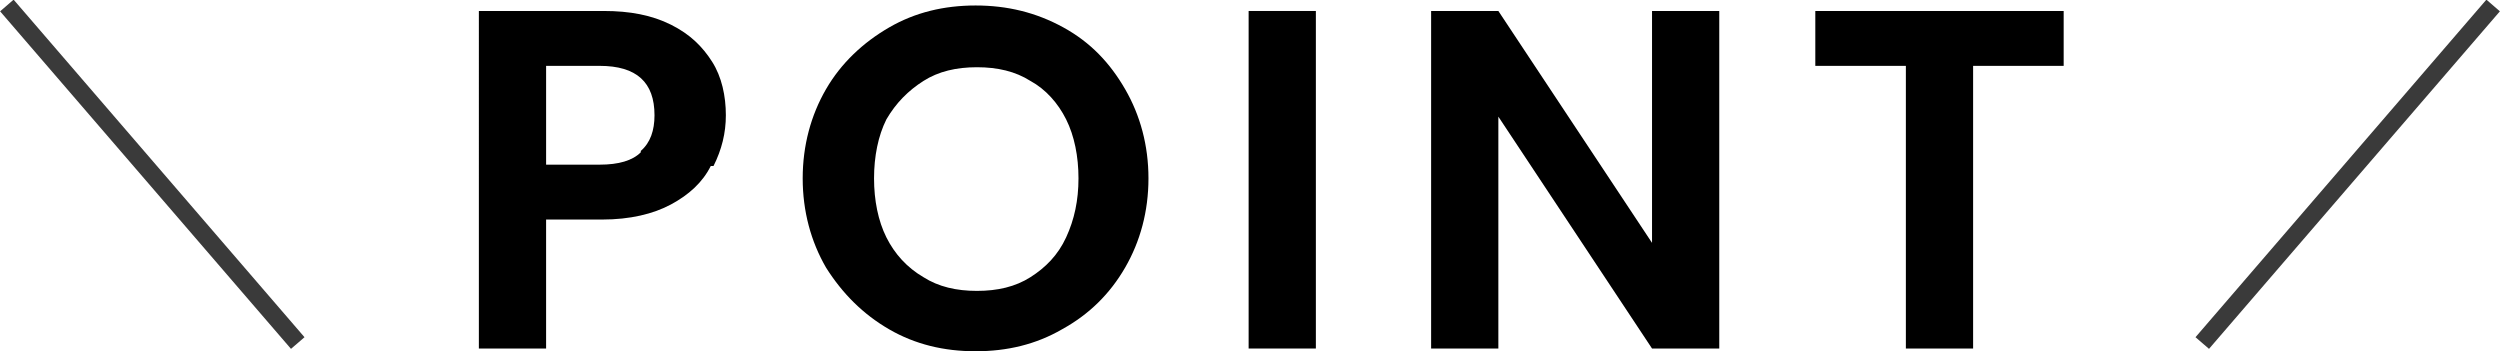
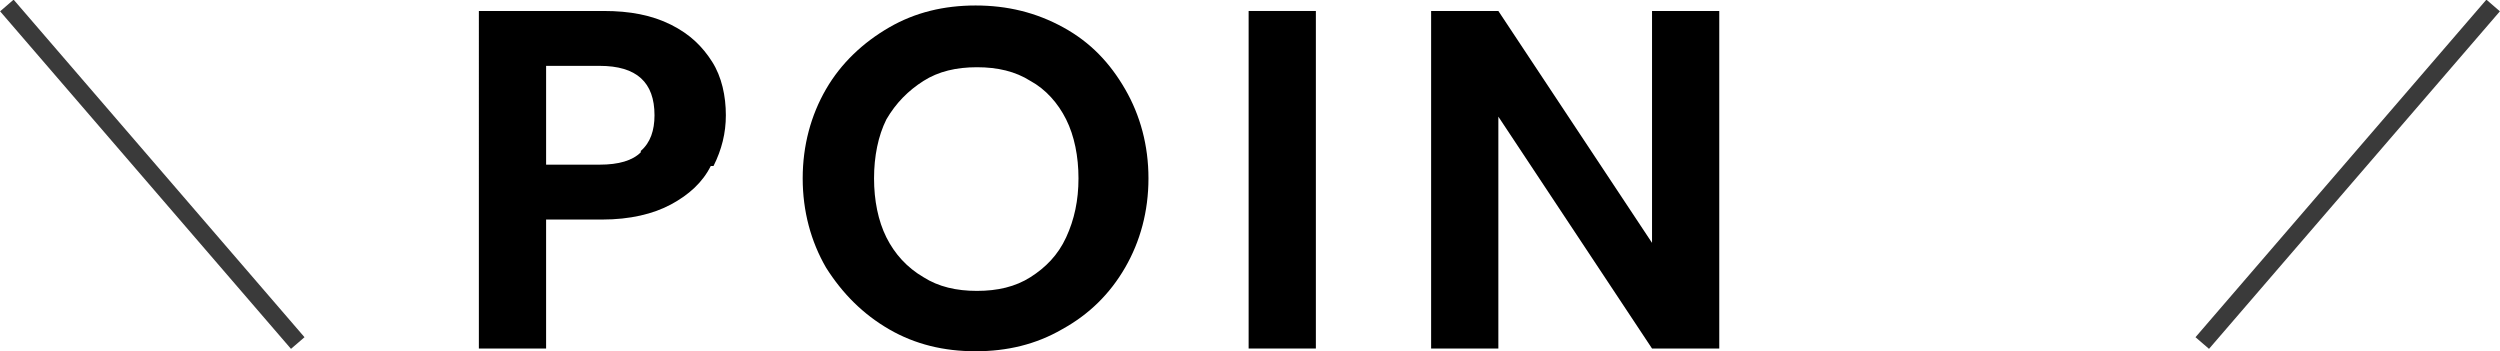
<svg xmlns="http://www.w3.org/2000/svg" id="_レイヤー_2" data-name="レイヤー 2" viewBox="0 0 18.22 2.56">
  <defs>
    <style>
      .cls-1 {
        fill: none;
        stroke: #3a3a3a;
        stroke-miterlimit: 10;
        stroke-width: .13px;
      }
    </style>
  </defs>
  <g id="CONTENTS">
    <g>
      <g>
        <path d="M5.18,1.21c-.06.12-.16.21-.29.28s-.3.11-.5.11h-.41v.94h-.49V.08h.91c.19,0,.35.03.49.1s.23.16.3.27c.07.11.1.25.1.39,0,.13-.03.25-.09.37ZM4.67,1.1c.07-.06.1-.15.1-.26,0-.24-.13-.36-.4-.36h-.39v.72h.39c.14,0,.24-.03.3-.09Z" />
        <path d="M6.48,2.4c-.19-.11-.34-.26-.46-.45-.11-.19-.17-.41-.17-.65s.06-.46.17-.65c.11-.19.27-.34.46-.45.19-.11.4-.16.63-.16s.44.05.64.16.34.26.45.45.17.41.17.65-.06.46-.17.65-.26.34-.46.45c-.19.11-.4.16-.63.16s-.44-.05-.63-.16ZM7.51,2.02c.11-.07.2-.16.26-.29s.09-.27.09-.43-.03-.31-.09-.43c-.06-.12-.15-.22-.26-.28-.11-.07-.24-.1-.39-.1s-.28.03-.39.1c-.11.07-.2.16-.27.28-.06.12-.09.27-.09.43s.03.31.09.43.15.22.27.29c.11.07.24.1.39.1s.28-.03.39-.1Z" />
        <path d="M9.59.08v2.46h-.49V.08h.49Z" />
        <path d="M12.53,2.54h-.49l-1.12-1.69v1.69h-.49V.08h.49l1.12,1.69V.08h.49v2.46Z" />
-         <path d="M15.04.08v.4h-.66v2.06h-.49V.48h-.66V.08h1.8Z" />
      </g>
      <g>
        <line class="cls-1" x1="16.05" y1="2.5" x2="18.17" y2=".04" />
        <line class="cls-1" x1="2.17" y1="2.5" x2=".05" y2=".04" />
      </g>
    </g>
  </g>
</svg>